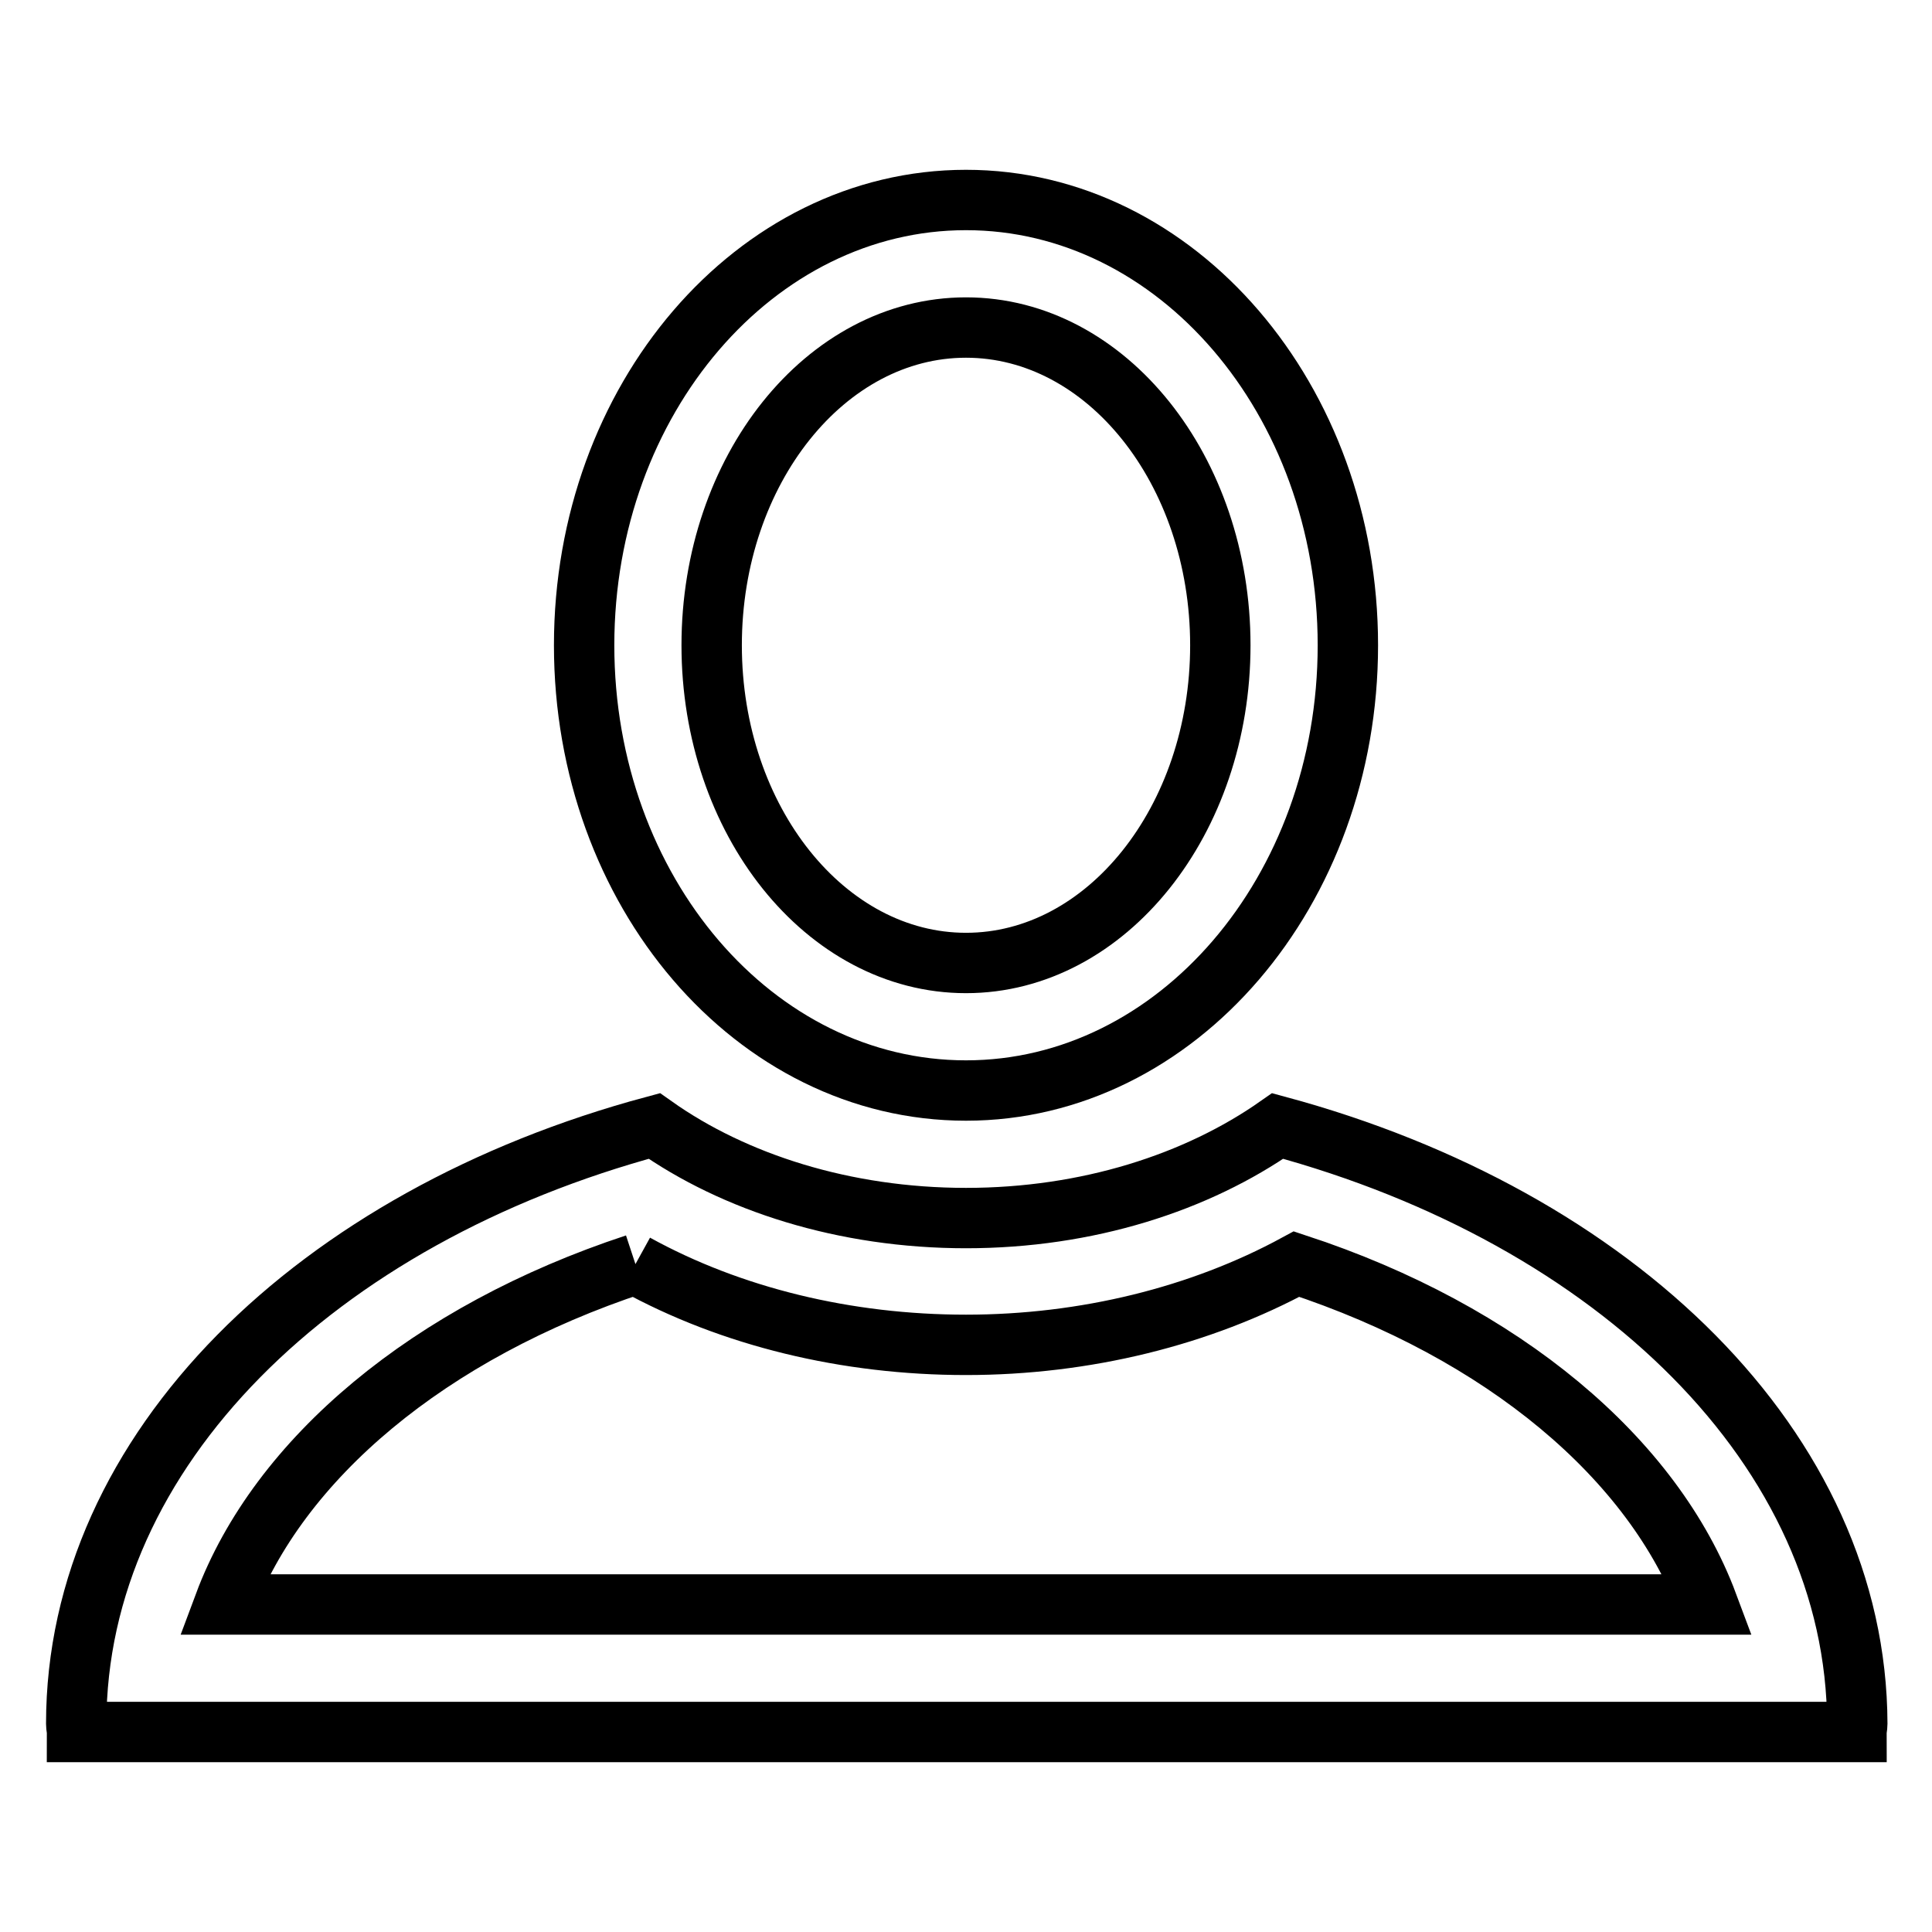
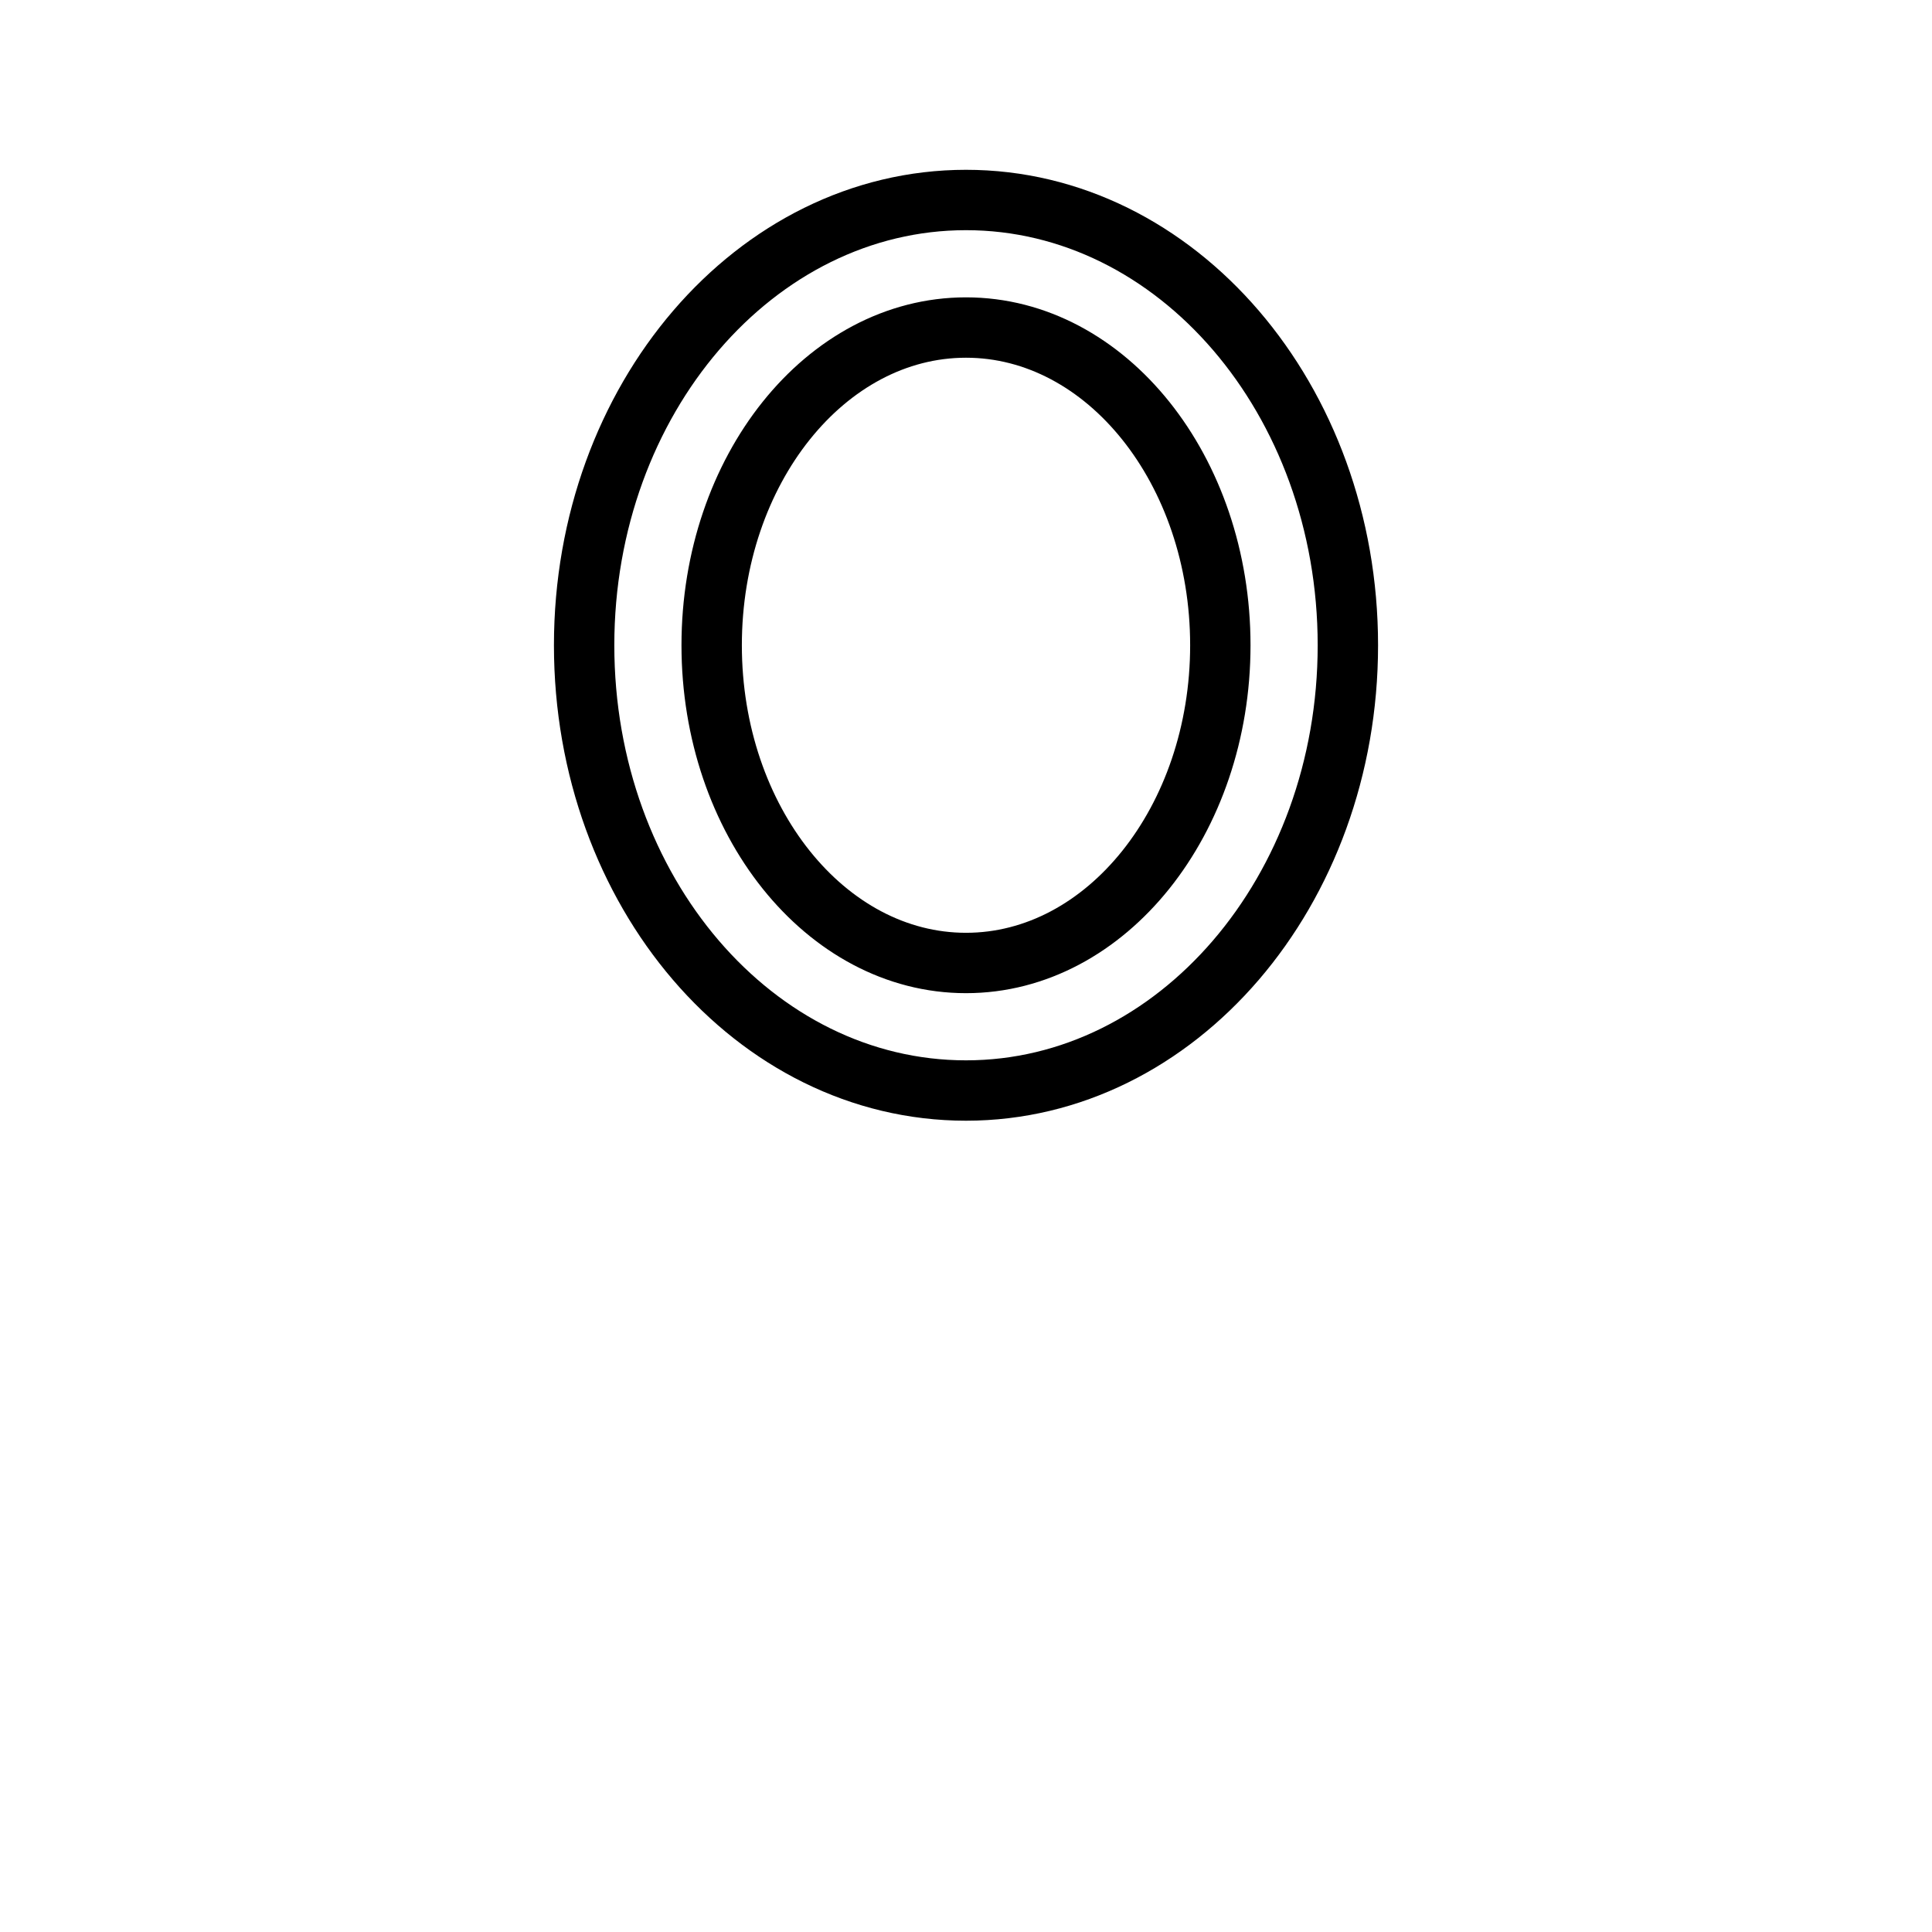
<svg xmlns="http://www.w3.org/2000/svg" version="1.1" x="0px" y="0px" viewBox="0 0 256 256" enable-background="new 0 0 256 256" xml:space="preserve">
  <g>
    <g>
      <path stroke-width="8" fill-opacity="0" stroke="#000000" d="M128,43.4c18.6,0,33.7,18.9,33.7,42.1c0,23.2-15.1,42.1-33.7,42.1c-18.6,0-33.7-18.9-33.7-42.1C94.3,62.3,109.4,43.4,128,43.4 M128,26.5c-27.9,0-50.6,26.4-50.6,59c0,32.6,22.6,59,50.6,59c27.9,0,50.6-26.4,50.6-59S155.9,26.5,128,26.5L128,26.5z" />
-       <path stroke-width="8" fill-opacity="0" stroke="#000000" d="M84.2,167.5c12.7,7,28,10.7,43.8,10.7c15.8,0,31.1-3.8,43.8-10.7c27.4,9,47.3,25.8,54.5,45.1H29.7C36.9,193.3,56.9,176.5,84.2,167.5 M169.3,149.2c-10.7,7.5-25.2,12.2-41.3,12.2c-16.1,0-30.7-4.7-41.3-12.2c-44.7,12-76.6,42.9-76.6,79.2c0,0.4,0.1,0.7,0.1,1.1h235.8c0-0.4,0.1-0.7,0.1-1.1C246,192.1,214.1,161.3,169.3,149.2L169.3,149.2z" />
    </g>
  </g>
</svg>